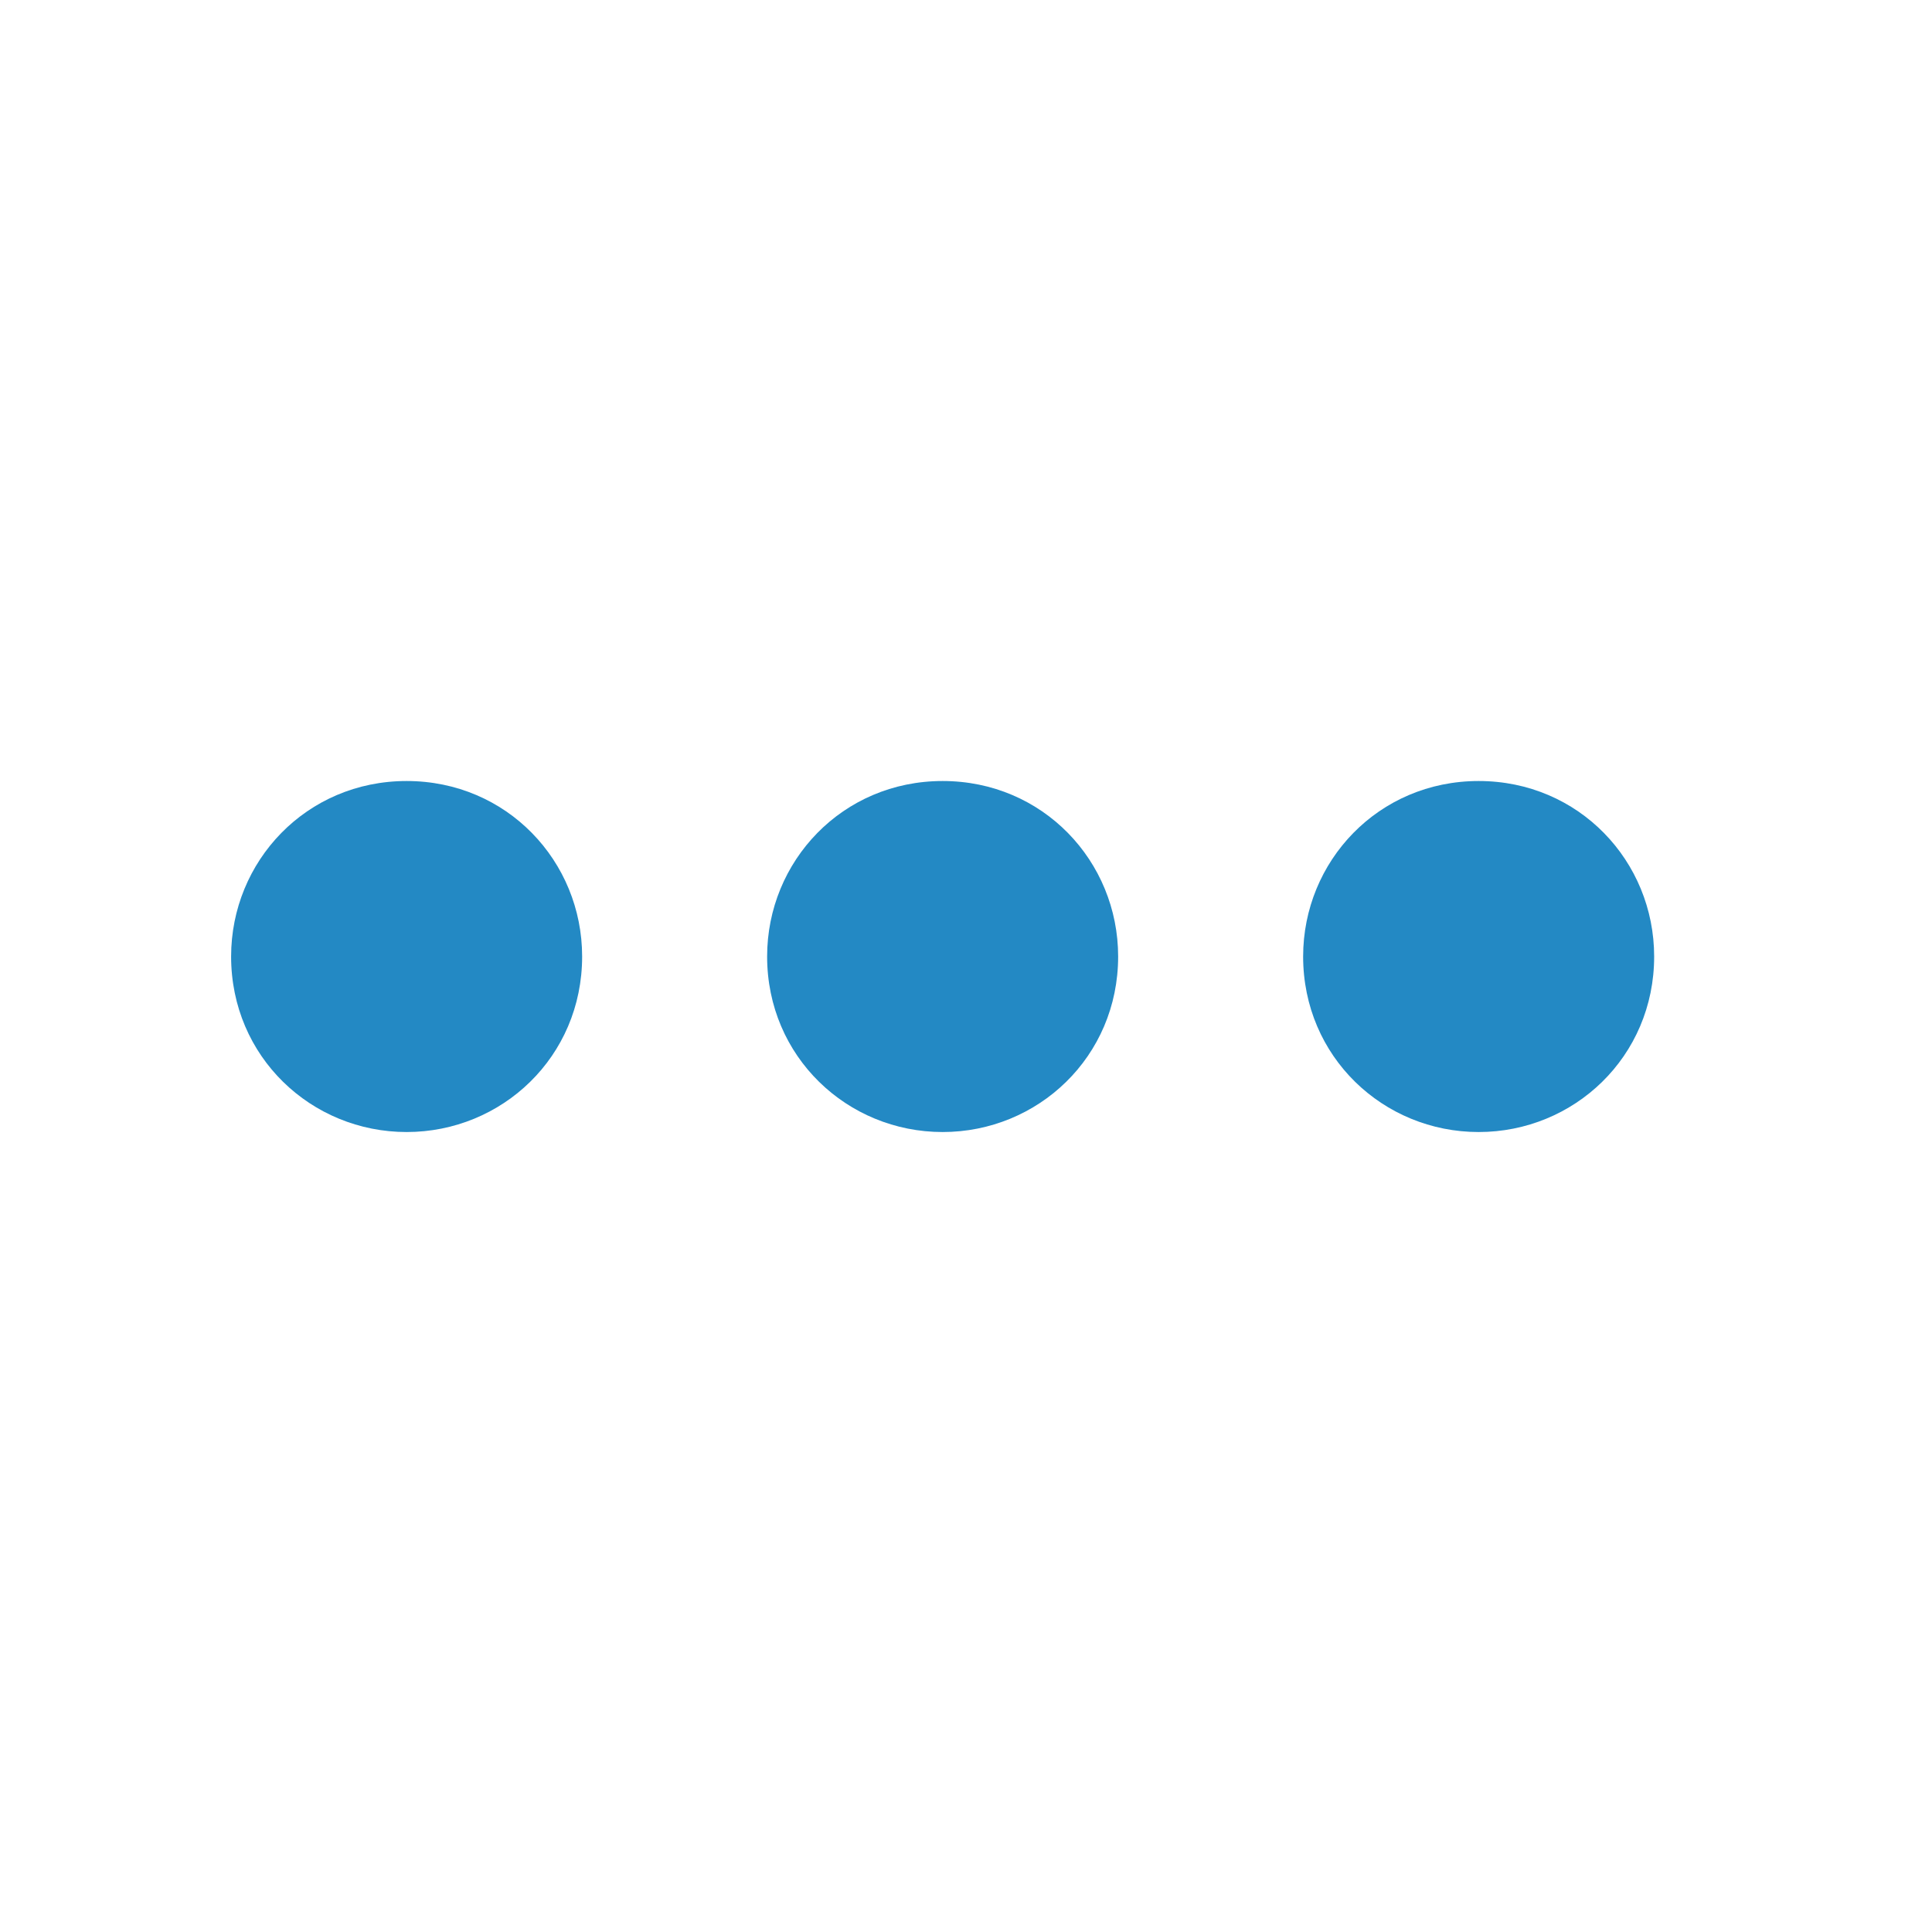
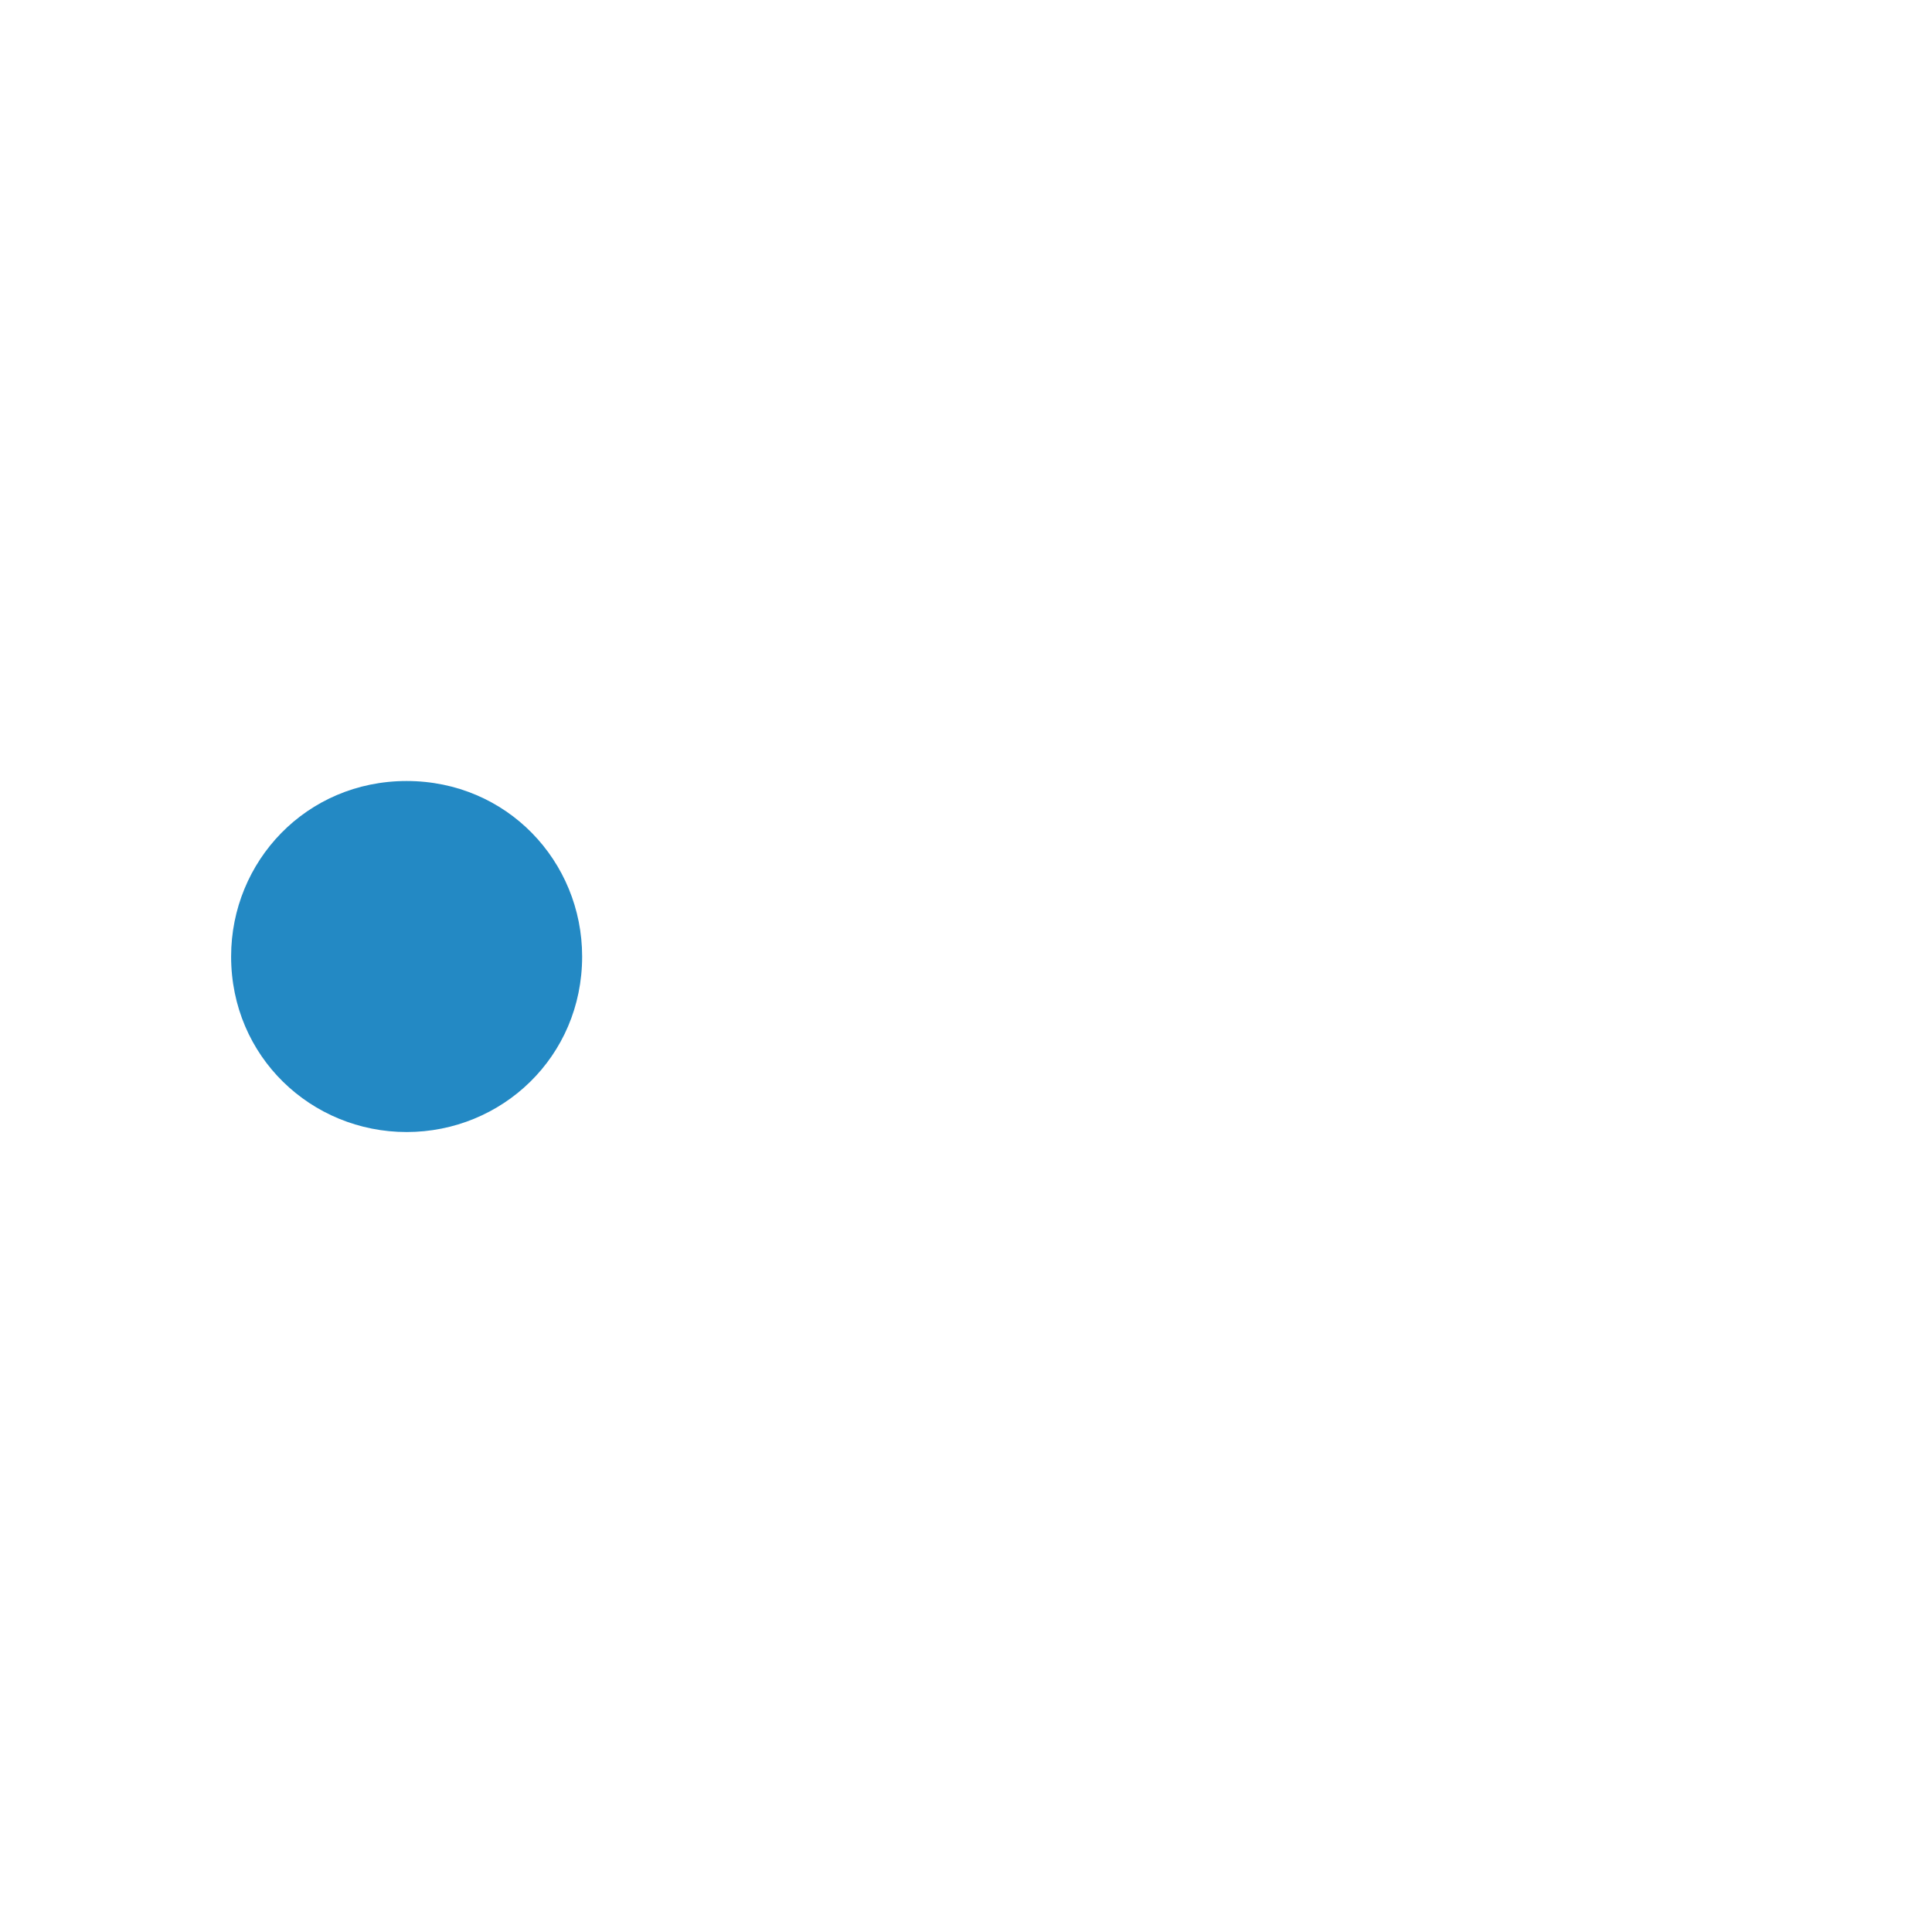
<svg xmlns="http://www.w3.org/2000/svg" xmlns:ns1="http://www.inkscape.org/namespaces/inkscape" xmlns:ns2="http://sodipodi.sourceforge.net/DTD/sodipodi-0.dtd" version="1.0" id="Ebene_1" x="0px" y="0px" viewBox="0 0 32 32" style="enable-background:new 0 0 32 32;" xml:space="preserve" ns1:version="0.92.2 (5c3e80d, 2017-08-06)" ns2:docname="icon-settings-sidemenu.svg">
  <defs id="defs4704" />
  <ns2:namedview pagecolor="#ffffff" bordercolor="#666666" borderopacity="1" objecttolerance="10" gridtolerance="10" guidetolerance="10" ns1:pageopacity="0" ns1:pageshadow="2" ns1:window-width="1680" ns1:window-height="987" id="namedview4702" showgrid="false" ns1:zoom="20.85965" ns1:cx="11.685921" ns1:cy="18.06523" ns1:window-x="1912" ns1:window-y="-8" ns1:window-maximized="1" ns1:current-layer="Ebene_1" ns1:object-paths="true" ns1:snap-nodes="false" />
  <path ns1:connector-curvature="0" style="fill:#2389c4;fill-opacity:1" id="path6933" d="m 6.735,12.936 c -1.661,0 -2.907,1.329 -2.907,2.907 0,1.661 1.329,2.907 2.907,2.907 1.578,0 2.907,-1.246 2.907,-2.907 0,-1.578 -1.246,-2.907 -2.907,-2.907 z" />
-   <path ns1:connector-curvature="0" style="fill:#2389c4;fill-opacity:1" id="path6933-5" d="m 15.613,12.936 c -1.661,0 -2.907,1.329 -2.907,2.907 0,1.661 1.329,2.907 2.907,2.907 1.578,0 2.907,-1.246 2.907,-2.907 0,-1.578 -1.246,-2.907 -2.907,-2.907 z" />
-   <path ns1:connector-curvature="0" style="fill:#2389c4;fill-opacity:1" id="path6933-5-9" d="m 24.491,12.936 c -1.661,0 -2.907,1.329 -2.907,2.907 0,1.661 1.329,2.907 2.907,2.907 1.578,0 2.907,-1.246 2.907,-2.907 0,-1.578 -1.246,-2.907 -2.907,-2.907 z" />
</svg>